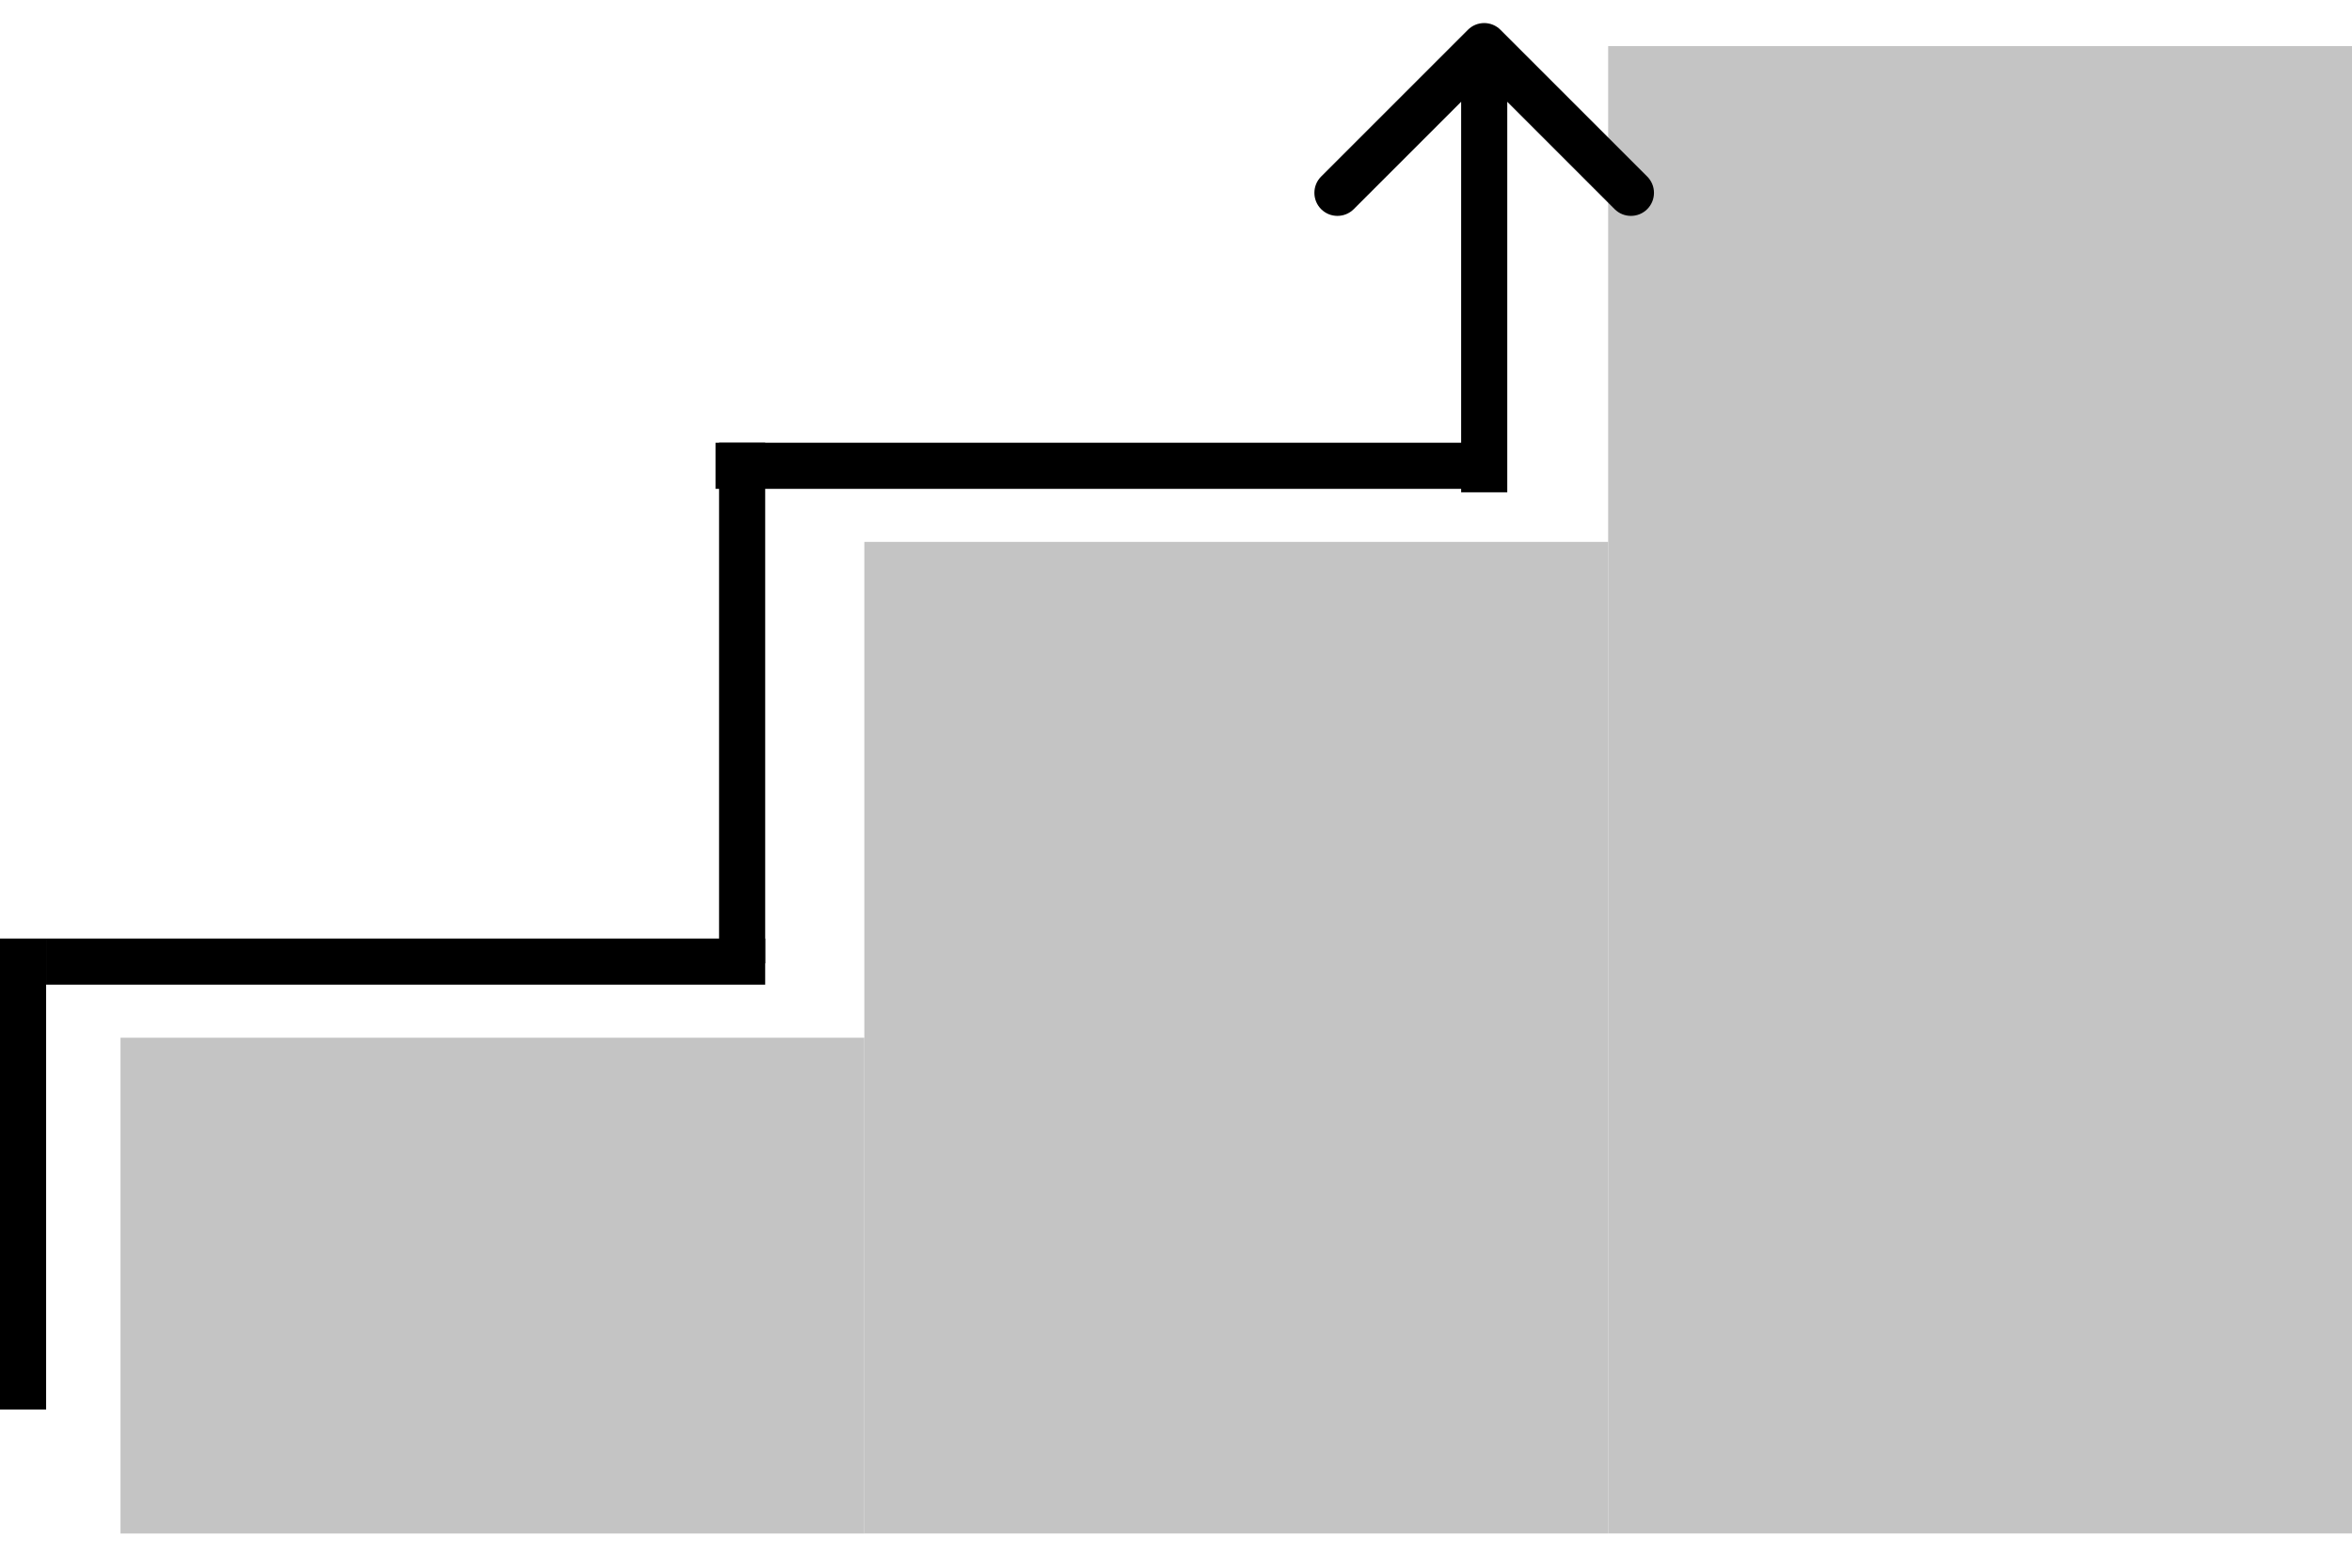
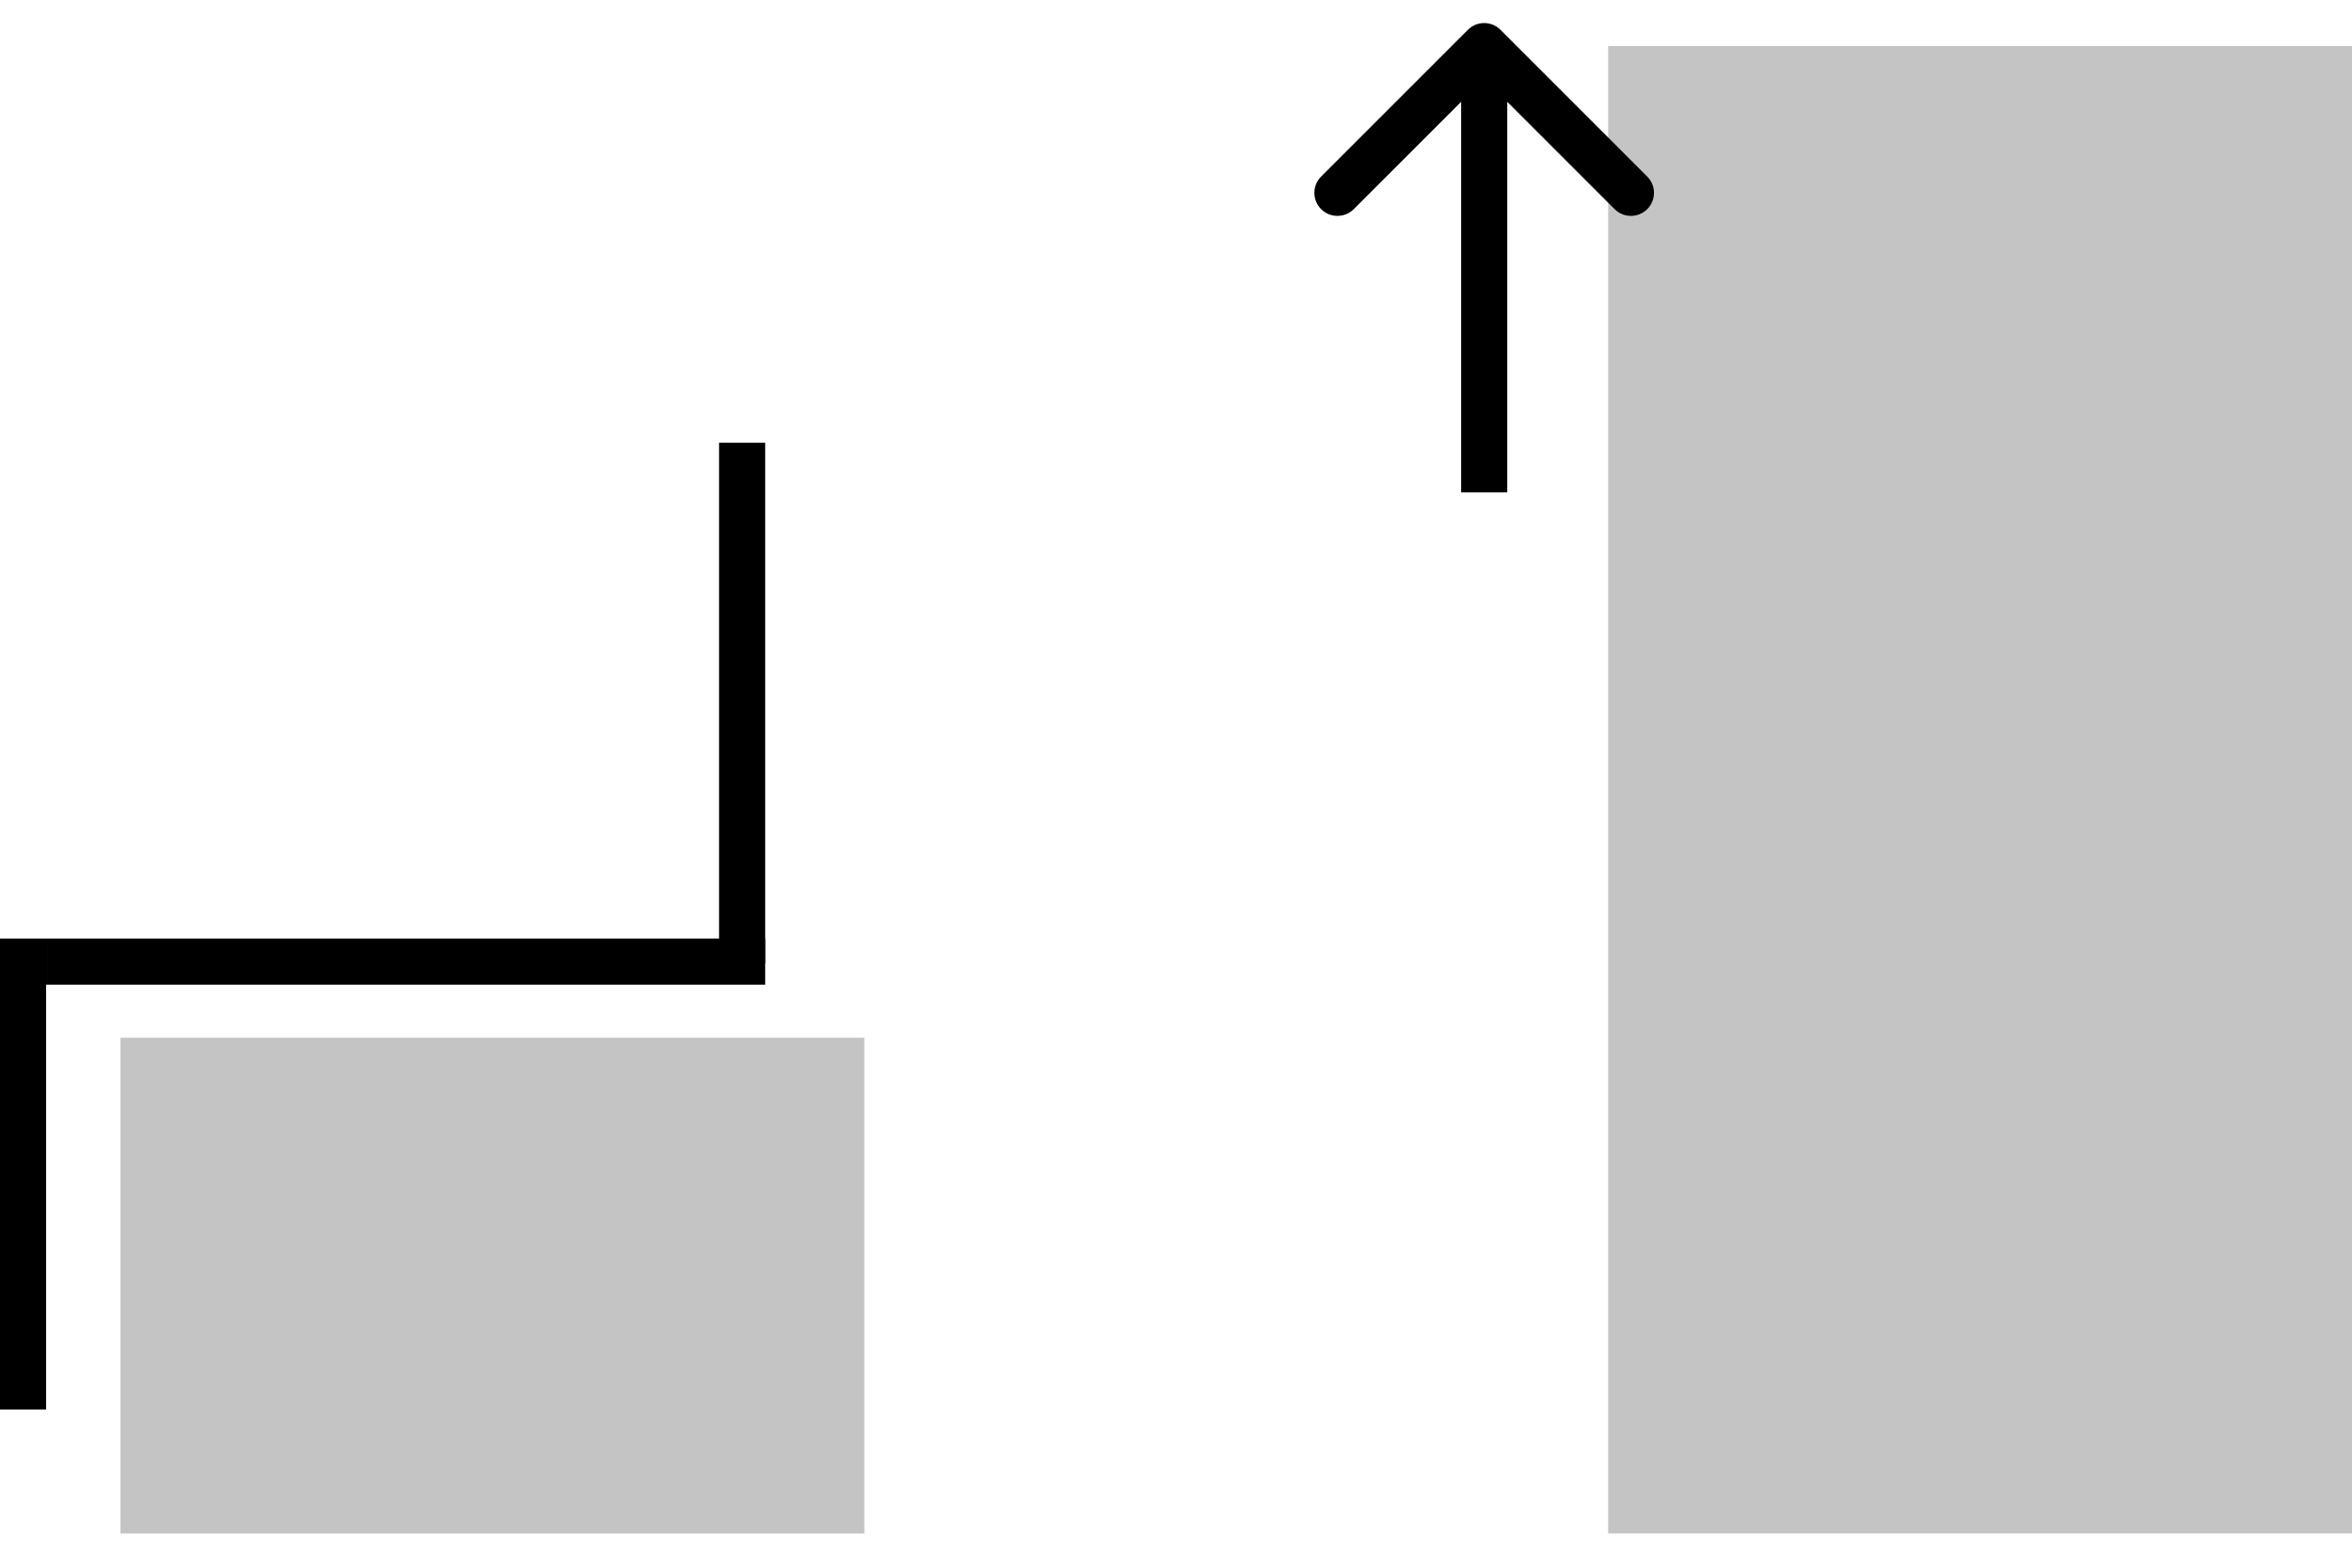
<svg xmlns="http://www.w3.org/2000/svg" width="51" height="34" viewBox="0 0 51 34" fill="none">
  <rect x="2.613" y="22.506" width="16.129" height="10.753" fill="#C4C4C4" />
-   <rect x="18.742" y="11.753" width="16.129" height="21.505" fill="#C4C4C4" />
  <rect x="34.871" y="1" width="16.129" height="32.258" fill="#C4C4C4" />
  <line x1="0.5" y1="30.57" x2="0.5" y2="20.355" stroke="black" />
  <line x1="16.092" y1="20.893" x2="16.092" y2="9.602" stroke="black" />
  <line x1="16.592" y1="20.855" x2="1" y2="20.855" stroke="black" />
-   <line x1="32.183" y1="10.102" x2="15.516" y2="10.102" stroke="black" />
  <path d="M32.536 0.647C32.341 0.451 32.024 0.451 31.829 0.647L28.647 3.829C28.452 4.024 28.452 4.341 28.647 4.536C28.842 4.731 29.159 4.731 29.354 4.536L32.183 1.707L35.011 4.536C35.206 4.731 35.523 4.731 35.718 4.536C35.913 4.341 35.913 4.024 35.718 3.829L32.536 0.647ZM32.683 10.678V1H31.683V10.678H32.683Z" fill="black" />
</svg>